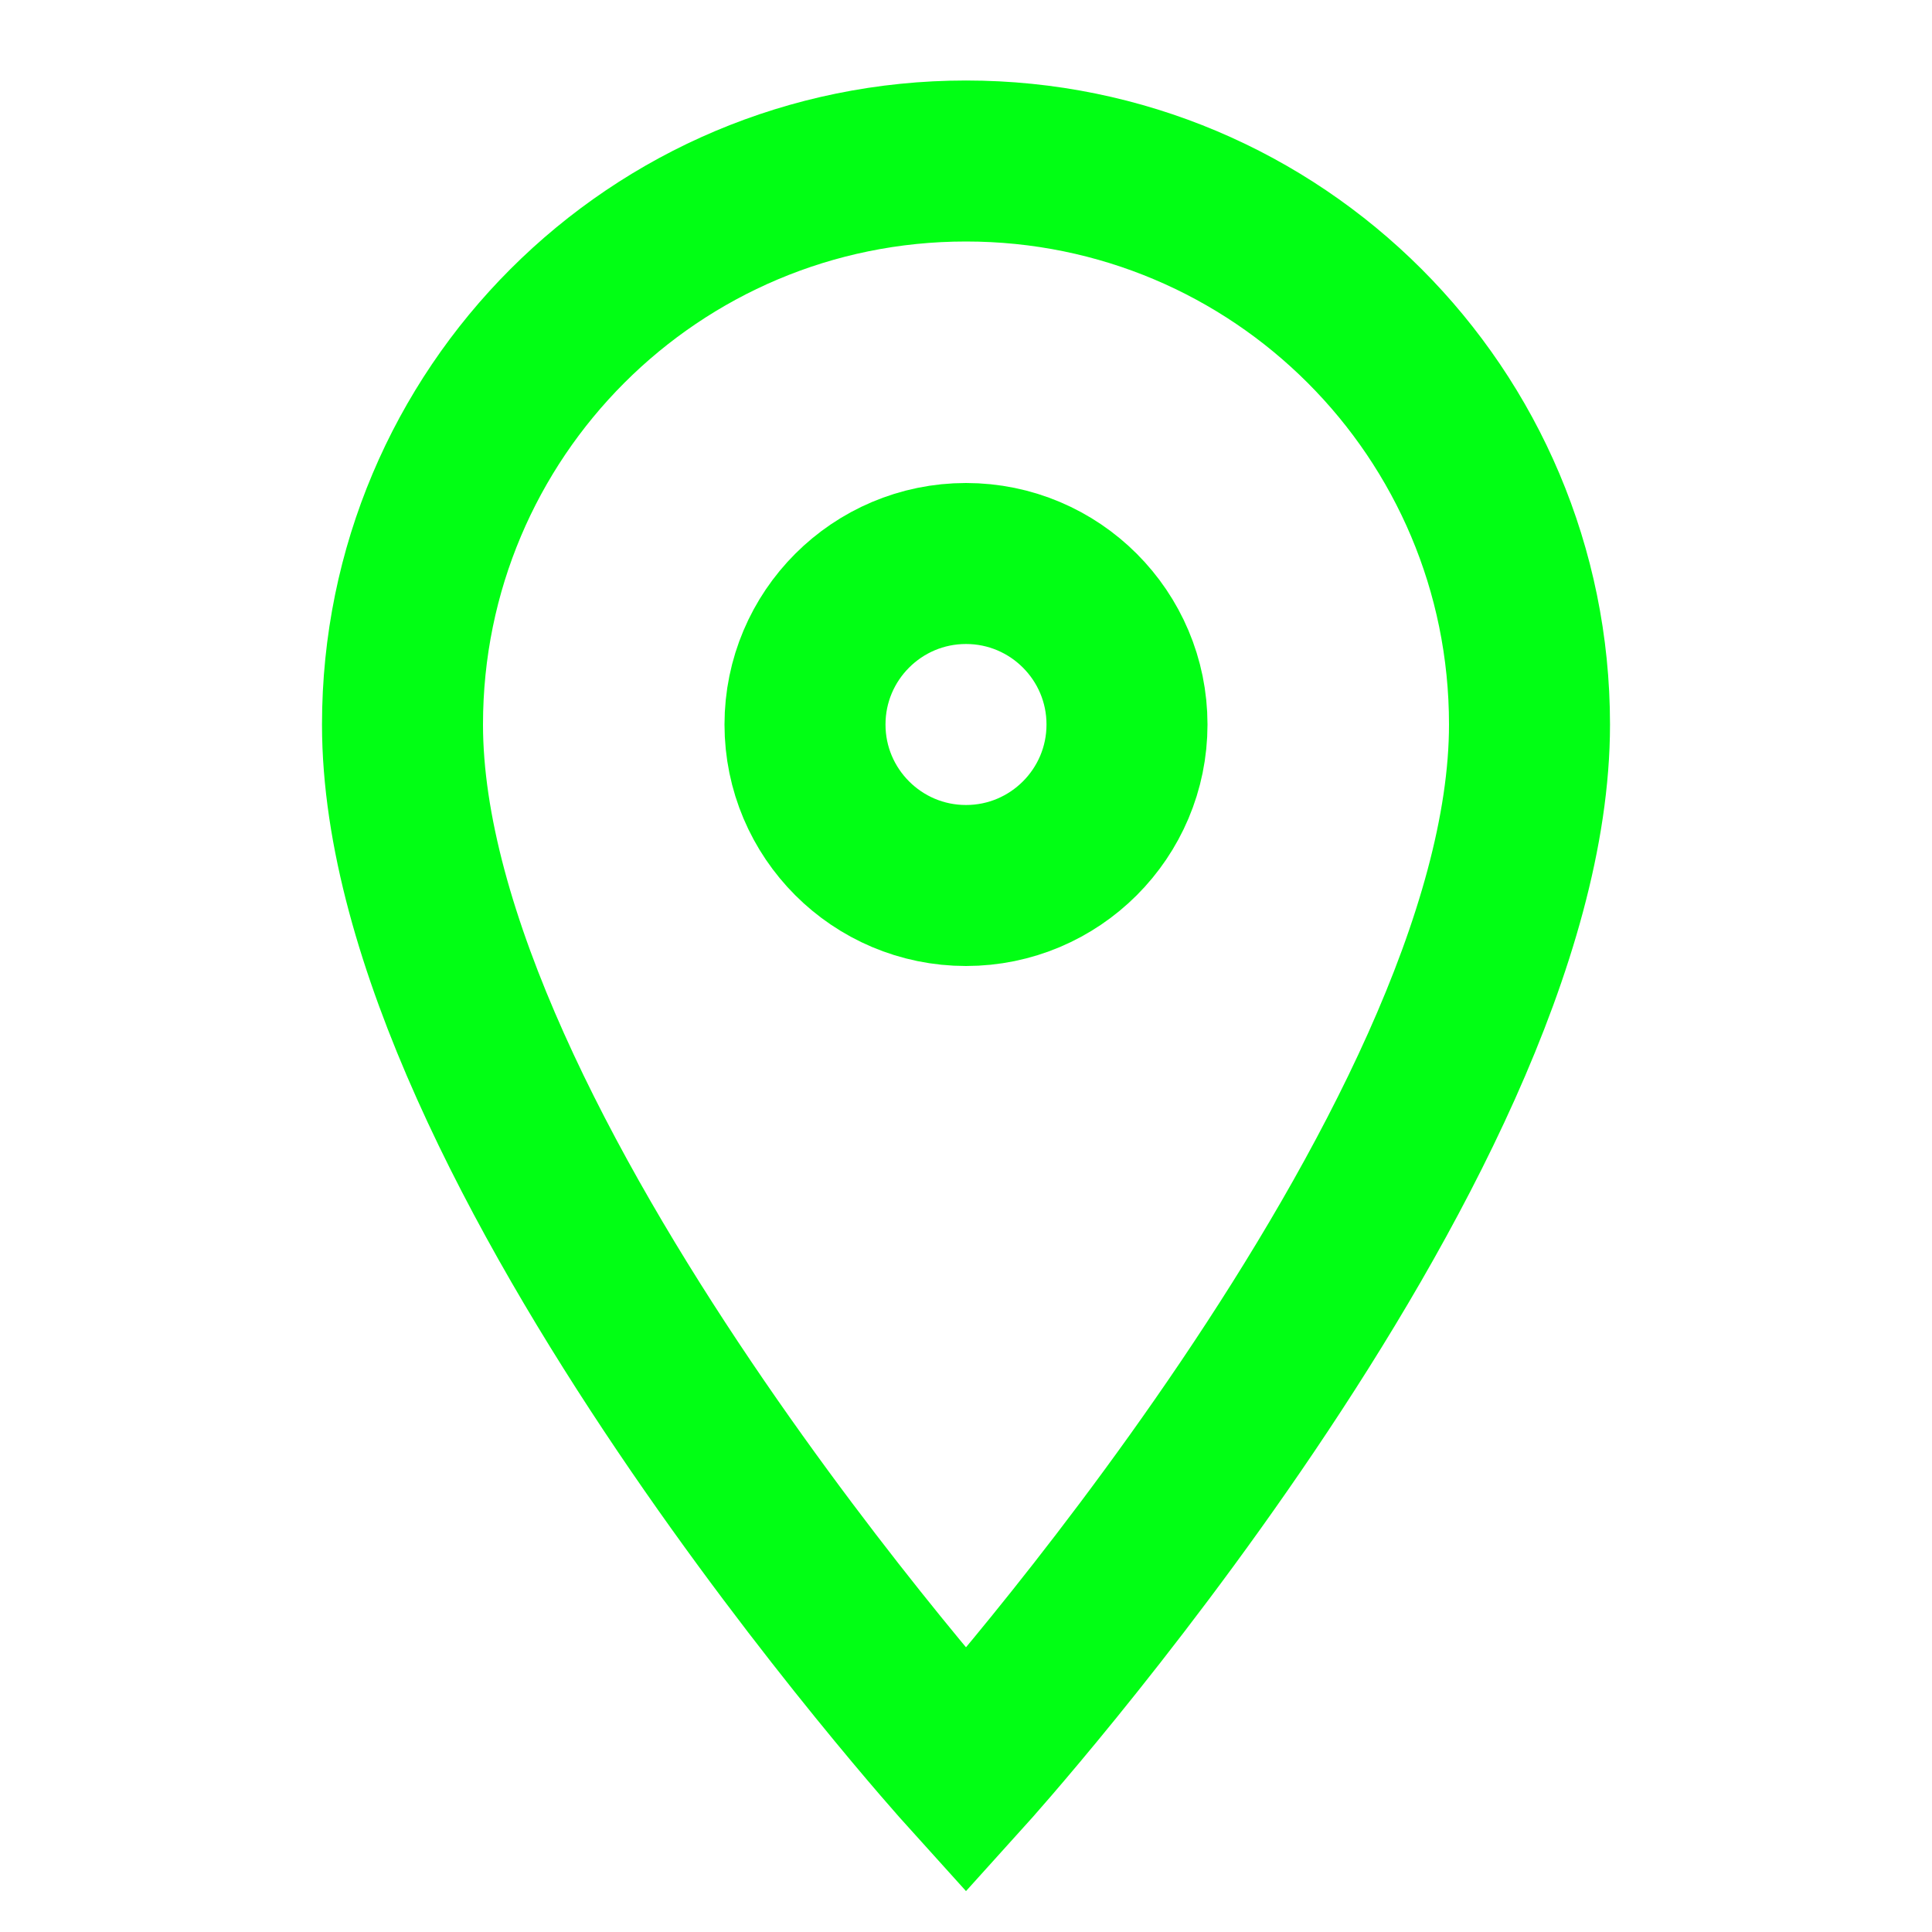
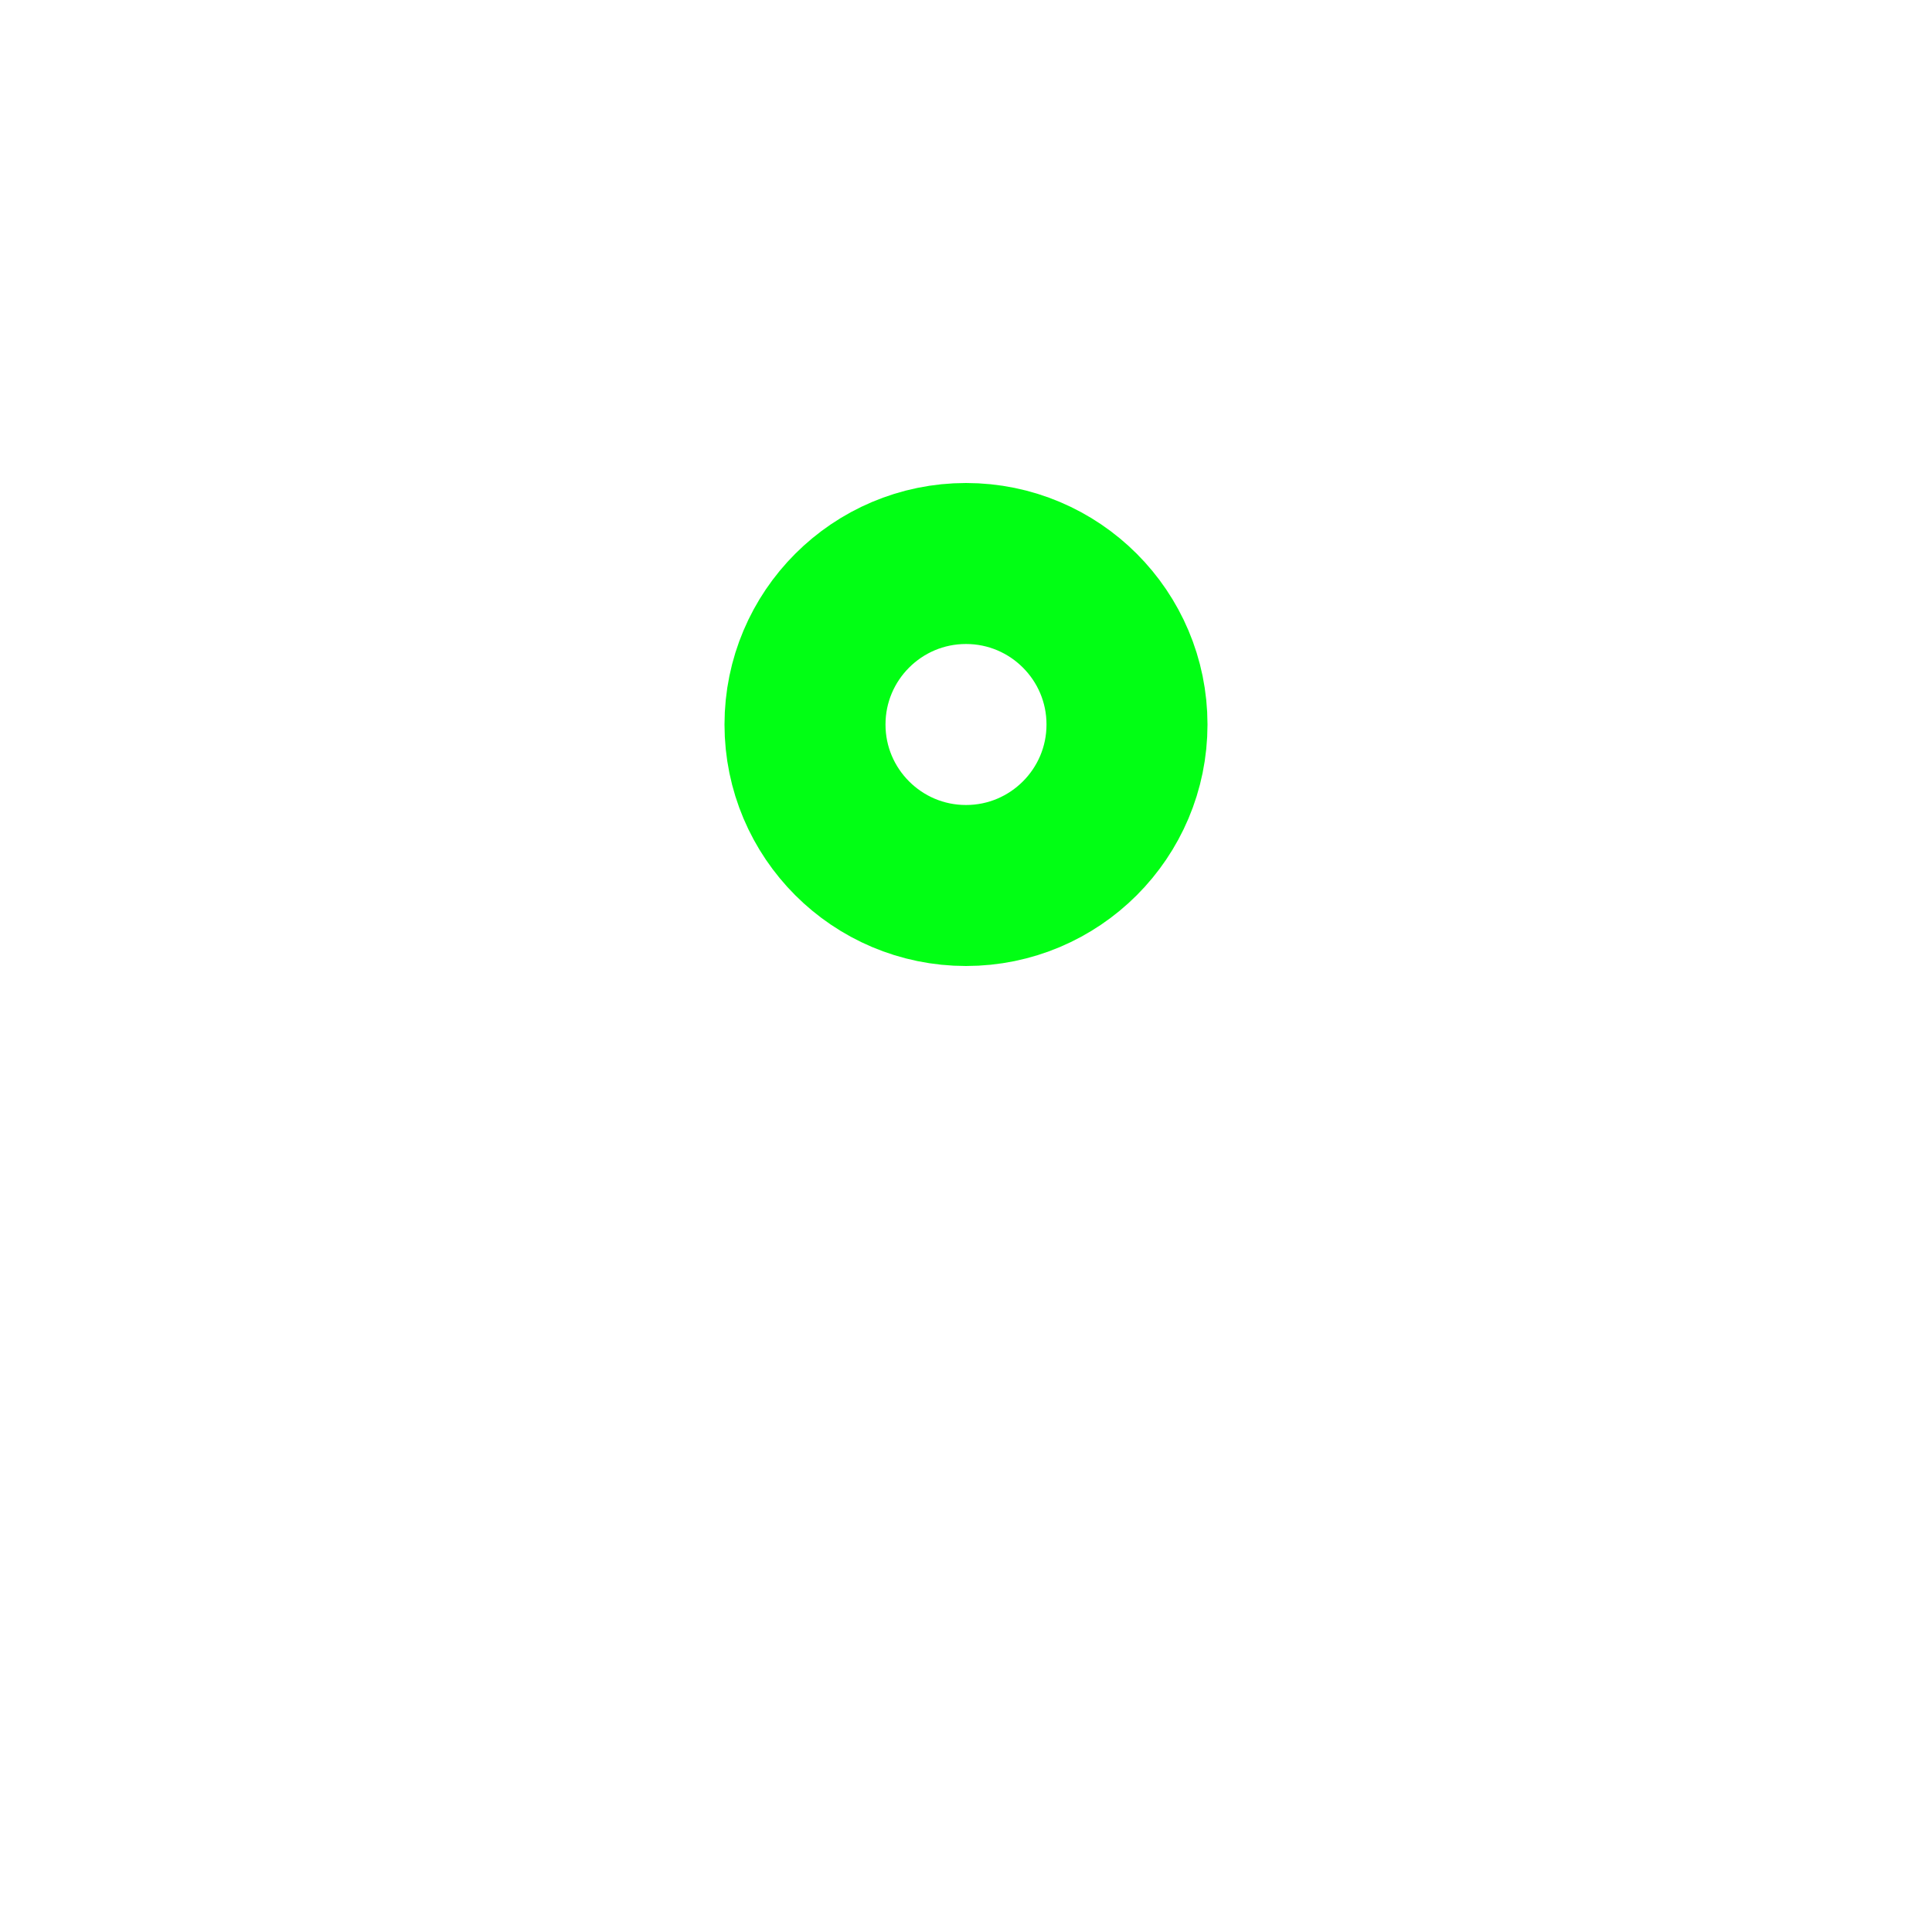
<svg xmlns="http://www.w3.org/2000/svg" width="24" height="24" viewBox="0 0 24 24" fill="none">
-   <path d="M12 2C8.13 2 5 5.13 5 9C5 14.25 12 22 12 22C12 22 19 14.25 19 9C19 5.13 15.87 2 12 2Z" stroke="#01FF14" stroke-width="2" />
  <path d="M12 11C10.896 11 10 10.104 10 9C10 7.896 10.896 7 12 7C13.104 7 14 7.896 14 9C14 10.104 13.104 11 12 11Z" stroke="#01FF14" stroke-width="2" />
</svg>